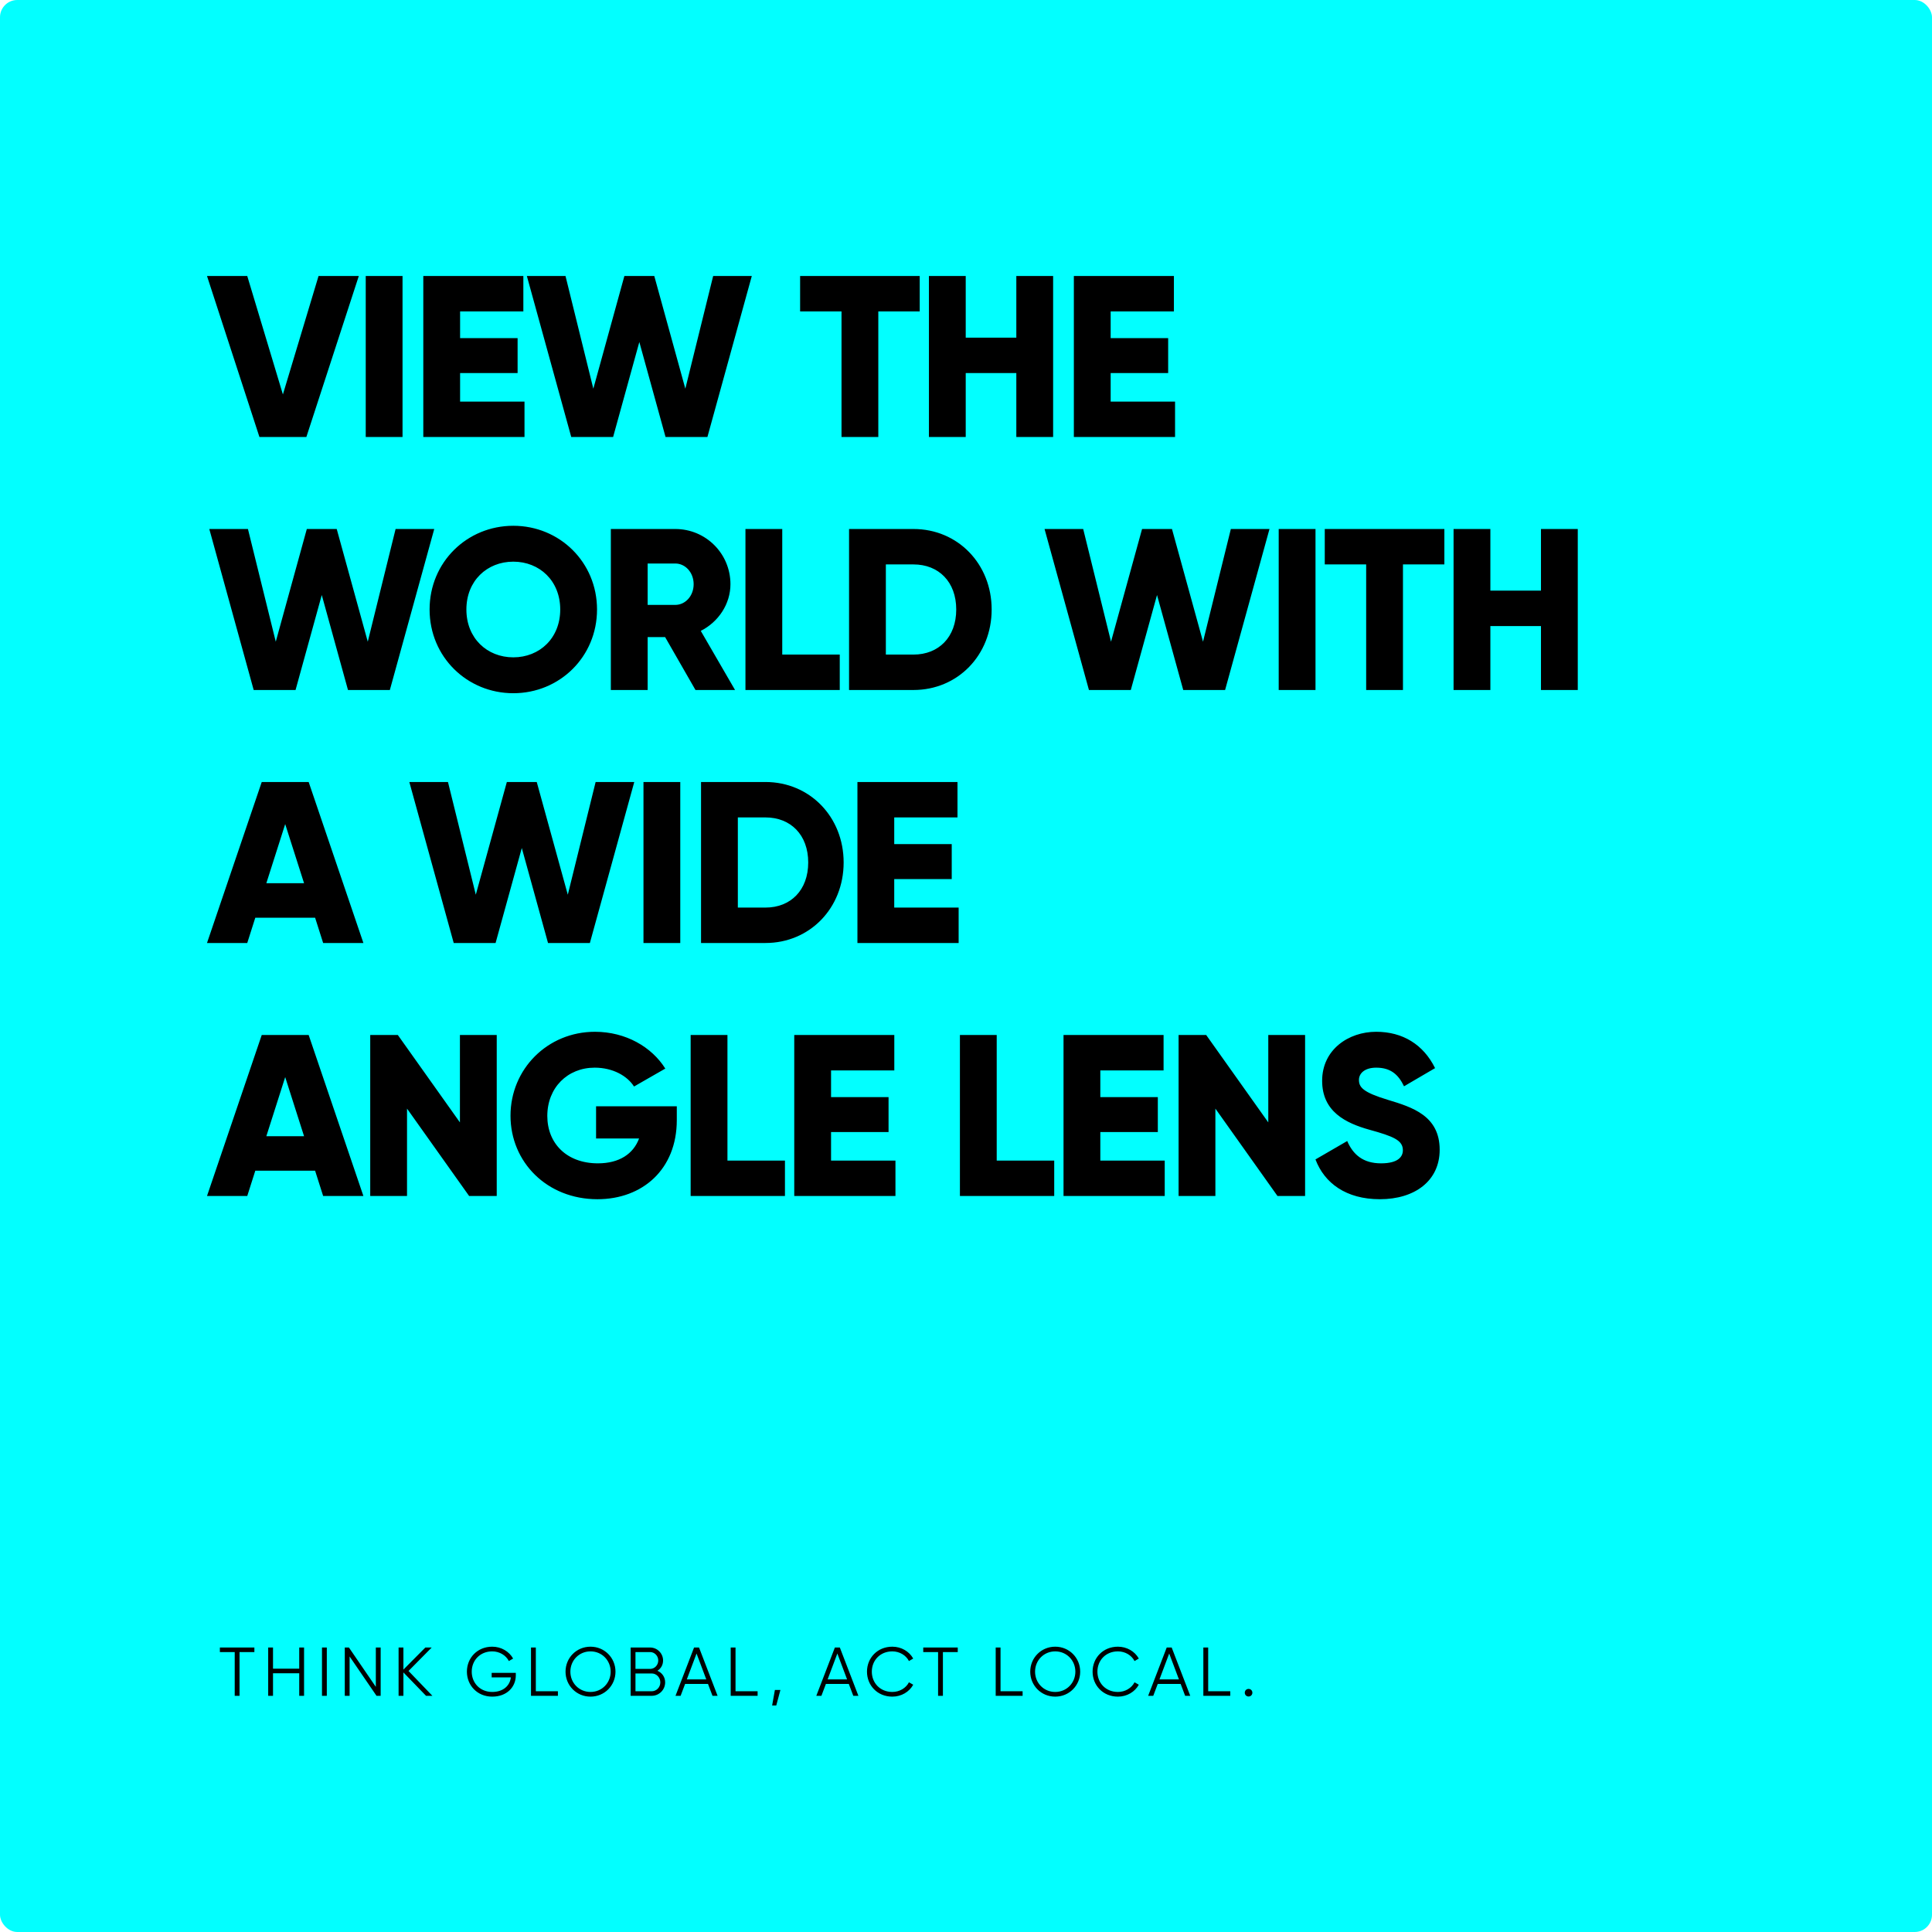
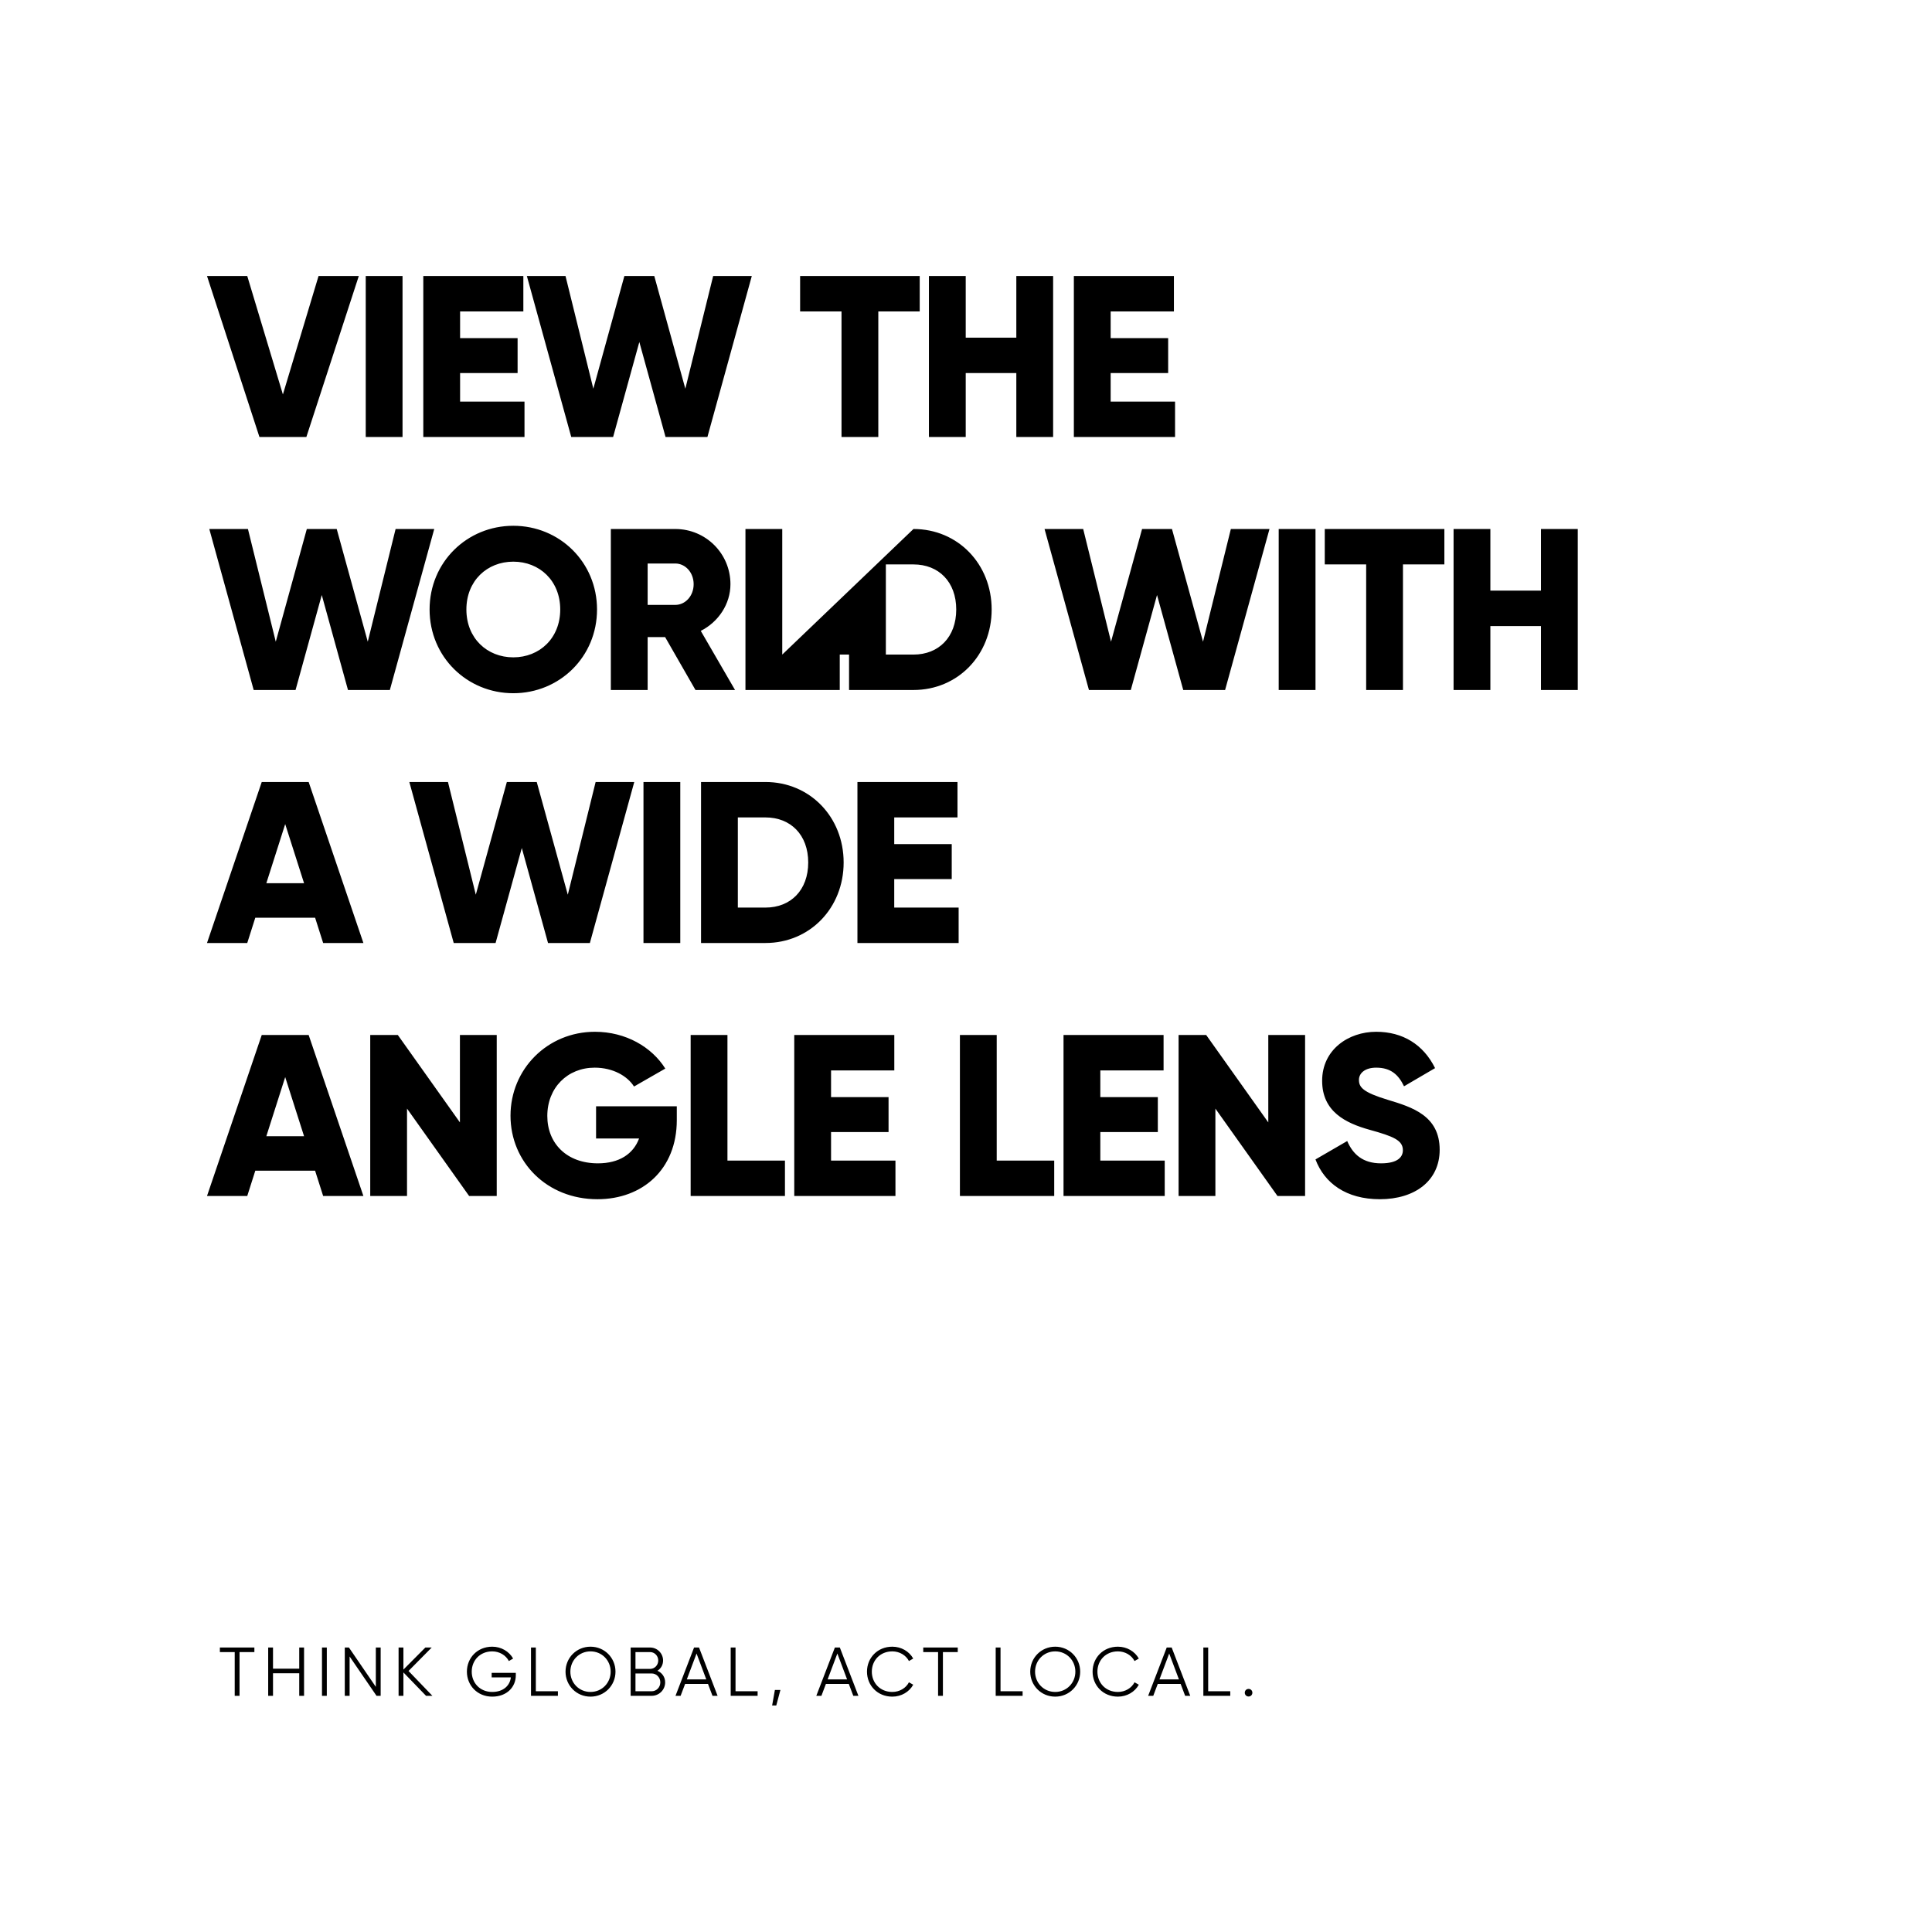
<svg xmlns="http://www.w3.org/2000/svg" width="336" height="336" viewBox="0 0 336 336" fill="none">
-   <rect width="336" height="336" rx="3" fill="#02FFFF" />
-   <path d="M45.12 76H53.28L62.4 48H55.4L49.2 68.6L43 48H36L45.12 76ZM63.606 48V76H70.006V48H63.606ZM80.017 69.84V64.88H90.017V58.8H80.017V54.16H91.017V48H73.617V76H91.217V69.84H80.017ZM99.348 76H106.628L111.188 59.48L115.748 76H123.028L130.748 48H124.028L119.188 67.6L113.788 48H108.588L103.188 67.6L98.348 48H91.628L99.348 76ZM159.95 48H139.15V54.16H146.35V76H152.75V54.16H159.95V48ZM176.752 48V58.72H167.952V48H161.552V76H167.952V64.88H176.752V76H183.152V48H176.752ZM193.158 69.84V64.88H203.158V58.8H193.158V54.16H204.158V48H186.758V76H204.358V69.84H193.158ZM44.12 120H51.4L55.96 103.48L60.52 120H67.8L75.52 92H68.8L63.96 111.6L58.56 92H53.36L47.96 111.6L43.12 92H36.4L44.12 120ZM89.271 120.56C97.311 120.56 103.831 114.24 103.831 106C103.831 97.76 97.311 91.44 89.271 91.44C81.231 91.44 74.711 97.76 74.711 106C74.711 114.24 81.231 120.56 89.271 120.56ZM89.271 114.32C84.711 114.32 81.111 111 81.111 106C81.111 101 84.711 97.68 89.271 97.68C93.831 97.68 97.431 101 97.431 106C97.431 111 93.831 114.32 89.271 114.32ZM120.954 120H127.834L121.874 109.72C124.954 108.16 127.034 105.04 127.034 101.6C127.034 96.28 122.754 92 117.434 92H106.234V120H112.634V110.8H115.674L120.954 120ZM112.634 98H117.434C119.194 98 120.634 99.56 120.634 101.6C120.634 103.64 119.194 105.2 117.434 105.2H112.634V98ZM136.044 113.84V92H129.644V120H146.044V113.84H136.044ZM158.862 92H147.662V120H158.862C166.582 120 172.462 113.92 172.462 106C172.462 98.08 166.582 92 158.862 92ZM158.862 113.84H154.062V98.16H158.862C163.262 98.16 166.302 101.2 166.302 106C166.302 110.8 163.262 113.84 158.862 113.84ZM189.381 120H196.661L201.221 103.48L205.781 120H213.061L220.781 92H214.061L209.221 111.6L203.821 92H198.621L193.221 111.6L188.381 92H181.661L189.381 120ZM222.383 92V120H228.783V92H222.383ZM251.194 92H230.394V98.16H237.594V120H243.994V98.16H251.194V92ZM267.995 92V102.72H259.195V92H252.795V120H259.195V108.88H267.995V120H274.395V92H267.995ZM56.2 164H63.2L53.68 136H45.52L36 164H43L44.4 159.6H54.8L56.2 164ZM46.32 153.6L49.6 143.32L52.88 153.6H46.32ZM78.907 164H86.188L90.748 147.48L95.308 164H102.587L110.307 136H103.588L98.748 155.6L93.347 136H88.147L82.748 155.6L77.907 136H71.188L78.907 164ZM111.909 136V164H118.309V136H111.909ZM133.12 136H121.92V164H133.12C140.84 164 146.72 157.92 146.72 150C146.72 142.08 140.84 136 133.12 136ZM133.12 157.84H128.32V142.16H133.12C137.52 142.16 140.56 145.2 140.56 150C140.56 154.8 137.52 157.84 133.12 157.84ZM155.519 157.84V152.88H165.519V146.8H155.519V142.16H166.519V136H149.119V164H166.719V157.84H155.519ZM56.2 208H63.2L53.68 180H45.52L36 208H43L44.4 203.6H54.8L56.2 208ZM46.32 197.6L49.6 187.32L52.88 197.6H46.32ZM79.987 180V195.2L69.188 180H64.388V208H70.787V192.8L81.588 208H86.388V180H79.987ZM117.704 192.4H103.664V198H111.144C110.144 200.68 107.704 202.32 103.984 202.32C98.544 202.32 95.184 198.84 95.184 194.08C95.184 189.16 98.704 185.68 103.424 185.68C106.584 185.68 109.104 187.12 110.264 188.96L115.704 185.84C113.344 182.08 108.824 179.44 103.464 179.44C95.224 179.44 88.784 185.92 88.784 194.04C88.784 202.08 95.104 208.56 103.904 208.56C111.744 208.56 117.704 203.36 117.704 194.8V192.4ZM126.513 201.84V180H120.113V208H136.513V201.84H126.513ZM144.531 201.84V196.88H154.531V190.8H144.531V186.16H155.531V180H138.131V208H155.731V201.84H144.531ZM173.342 201.84V180H166.942V208H183.342V201.84H173.342ZM191.361 201.84V196.88H201.361V190.8H191.361V186.16H202.361V180H184.961V208H202.561V201.84H191.361ZM220.572 180V195.2L209.772 180H204.972V208H211.372V192.8L222.172 208H226.972V180H220.572ZM239.978 208.56C246.058 208.56 250.378 205.36 250.378 199.96C250.378 194.04 245.618 192.56 241.378 191.28C237.018 189.96 236.338 189.08 236.338 187.8C236.338 186.68 237.338 185.68 239.338 185.68C241.898 185.68 243.218 186.92 244.178 188.92L249.578 185.76C247.538 181.64 243.938 179.44 239.338 179.44C234.498 179.44 229.938 182.56 229.938 187.96C229.938 193.32 234.018 195.32 238.178 196.48C242.378 197.64 243.978 198.32 243.978 200.04C243.978 201.12 243.218 202.32 240.178 202.32C237.018 202.32 235.298 200.76 234.298 198.44L228.778 201.64C230.338 205.76 234.098 208.56 239.978 208.56Z" fill="black" />
+   <path d="M45.12 76H53.28L62.4 48H55.4L49.2 68.6L43 48H36L45.12 76ZM63.606 48V76H70.006V48H63.606ZM80.017 69.84V64.88H90.017V58.8H80.017V54.16H91.017V48H73.617V76H91.217V69.84H80.017ZM99.348 76H106.628L111.188 59.48L115.748 76H123.028L130.748 48H124.028L119.188 67.6L113.788 48H108.588L103.188 67.6L98.348 48H91.628L99.348 76ZM159.95 48H139.15V54.16H146.35V76H152.75V54.16H159.95V48ZM176.752 48V58.72H167.952V48H161.552V76H167.952V64.88H176.752V76H183.152V48H176.752ZM193.158 69.84V64.88H203.158V58.8H193.158V54.16H204.158V48H186.758V76H204.358V69.84H193.158ZM44.12 120H51.4L55.96 103.48L60.52 120H67.8L75.52 92H68.8L63.96 111.6L58.56 92H53.36L47.96 111.6L43.12 92H36.4L44.12 120ZM89.271 120.56C97.311 120.56 103.831 114.24 103.831 106C103.831 97.76 97.311 91.44 89.271 91.44C81.231 91.44 74.711 97.76 74.711 106C74.711 114.24 81.231 120.56 89.271 120.56ZM89.271 114.32C84.711 114.32 81.111 111 81.111 106C81.111 101 84.711 97.68 89.271 97.68C93.831 97.68 97.431 101 97.431 106C97.431 111 93.831 114.32 89.271 114.32ZM120.954 120H127.834L121.874 109.72C124.954 108.16 127.034 105.04 127.034 101.6C127.034 96.28 122.754 92 117.434 92H106.234V120H112.634V110.8H115.674L120.954 120ZM112.634 98H117.434C119.194 98 120.634 99.56 120.634 101.6C120.634 103.64 119.194 105.2 117.434 105.2H112.634V98ZM136.044 113.84V92H129.644V120H146.044V113.84H136.044ZH147.662V120H158.862C166.582 120 172.462 113.92 172.462 106C172.462 98.08 166.582 92 158.862 92ZM158.862 113.84H154.062V98.16H158.862C163.262 98.16 166.302 101.2 166.302 106C166.302 110.8 163.262 113.84 158.862 113.84ZM189.381 120H196.661L201.221 103.48L205.781 120H213.061L220.781 92H214.061L209.221 111.6L203.821 92H198.621L193.221 111.6L188.381 92H181.661L189.381 120ZM222.383 92V120H228.783V92H222.383ZM251.194 92H230.394V98.16H237.594V120H243.994V98.16H251.194V92ZM267.995 92V102.72H259.195V92H252.795V120H259.195V108.88H267.995V120H274.395V92H267.995ZM56.2 164H63.2L53.68 136H45.52L36 164H43L44.4 159.6H54.8L56.2 164ZM46.32 153.6L49.6 143.32L52.88 153.6H46.32ZM78.907 164H86.188L90.748 147.48L95.308 164H102.587L110.307 136H103.588L98.748 155.6L93.347 136H88.147L82.748 155.6L77.907 136H71.188L78.907 164ZM111.909 136V164H118.309V136H111.909ZM133.12 136H121.92V164H133.12C140.84 164 146.72 157.92 146.72 150C146.72 142.08 140.84 136 133.12 136ZM133.12 157.84H128.32V142.16H133.12C137.52 142.16 140.56 145.2 140.56 150C140.56 154.8 137.52 157.84 133.12 157.84ZM155.519 157.84V152.88H165.519V146.8H155.519V142.16H166.519V136H149.119V164H166.719V157.84H155.519ZM56.2 208H63.2L53.68 180H45.52L36 208H43L44.4 203.6H54.8L56.2 208ZM46.32 197.6L49.6 187.32L52.88 197.6H46.32ZM79.987 180V195.2L69.188 180H64.388V208H70.787V192.8L81.588 208H86.388V180H79.987ZM117.704 192.4H103.664V198H111.144C110.144 200.68 107.704 202.32 103.984 202.32C98.544 202.32 95.184 198.84 95.184 194.08C95.184 189.16 98.704 185.68 103.424 185.68C106.584 185.68 109.104 187.12 110.264 188.96L115.704 185.84C113.344 182.08 108.824 179.44 103.464 179.44C95.224 179.44 88.784 185.92 88.784 194.04C88.784 202.08 95.104 208.56 103.904 208.56C111.744 208.56 117.704 203.36 117.704 194.8V192.4ZM126.513 201.84V180H120.113V208H136.513V201.84H126.513ZM144.531 201.84V196.88H154.531V190.8H144.531V186.16H155.531V180H138.131V208H155.731V201.84H144.531ZM173.342 201.84V180H166.942V208H183.342V201.84H173.342ZM191.361 201.84V196.88H201.361V190.8H191.361V186.16H202.361V180H184.961V208H202.561V201.84H191.361ZM220.572 180V195.2L209.772 180H204.972V208H211.372V192.8L222.172 208H226.972V180H220.572ZM239.978 208.56C246.058 208.56 250.378 205.36 250.378 199.96C250.378 194.04 245.618 192.56 241.378 191.28C237.018 189.96 236.338 189.08 236.338 187.8C236.338 186.68 237.338 185.68 239.338 185.68C241.898 185.68 243.218 186.92 244.178 188.92L249.578 185.76C247.538 181.64 243.938 179.44 239.338 179.44C234.498 179.44 229.938 182.56 229.938 187.96C229.938 193.32 234.018 195.32 238.178 196.48C242.378 197.64 243.978 198.32 243.978 200.04C243.978 201.12 243.218 202.32 240.178 202.32C237.018 202.32 235.298 200.76 234.298 198.44L228.778 201.64C230.338 205.76 234.098 208.56 239.978 208.56Z" fill="black" />
  <path d="M44.24 286.524H38.24V287.316H40.82V294.924H41.66V287.316H44.24V286.524ZM52.041 286.524V290.208H47.48V286.524H46.641V294.924H47.48V291H52.041V294.924H52.88V286.524H52.041ZM55.997 286.524V294.924H56.837V286.524H55.997ZM65.362 286.524V293.364L60.682 286.524H59.962V294.924H60.802V288.084L65.482 294.924H66.202V286.524H65.362ZM75.199 294.924L71.047 290.604L75.079 286.524H73.975L70.159 290.364V286.524H69.319V294.924H70.159V290.856L74.095 294.924H75.199ZM89.707 290.928H85.507V291.72H88.844C88.688 293.124 87.559 294.252 85.603 294.252C83.48 294.252 82.04 292.68 82.04 290.724C82.04 288.768 83.48 287.196 85.603 287.196C86.864 287.196 87.98 287.868 88.496 288.876L89.24 288.444C88.543 287.208 87.175 286.38 85.603 286.38C83.023 286.38 81.2 288.324 81.2 290.724C81.2 293.124 83.023 295.068 85.603 295.068C88.183 295.068 89.707 293.364 89.707 291.36V290.928ZM93.188 294.132V286.524H92.348V294.924H97.028V294.132H93.188ZM102.697 295.068C105.145 295.068 107.041 293.124 107.041 290.724C107.041 288.324 105.145 286.38 102.697 286.38C100.249 286.38 98.353 288.324 98.353 290.724C98.353 293.124 100.249 295.068 102.697 295.068ZM102.697 294.252C100.705 294.252 99.193 292.68 99.193 290.724C99.193 288.768 100.705 287.196 102.697 287.196C104.689 287.196 106.201 288.768 106.201 290.724C106.201 292.68 104.689 294.252 102.697 294.252ZM114.334 290.568C114.934 290.196 115.318 289.56 115.318 288.78C115.318 287.544 114.31 286.524 113.062 286.524H109.678V294.924H113.338C114.634 294.924 115.678 293.88 115.678 292.584C115.678 291.648 115.126 290.904 114.334 290.568ZM113.062 287.316C113.842 287.316 114.478 287.976 114.478 288.78C114.478 289.596 113.842 290.244 113.062 290.244H110.518V287.316H113.062ZM113.338 294.132H110.518V291.036H113.338C114.166 291.036 114.838 291.732 114.838 292.584C114.838 293.448 114.166 294.132 113.338 294.132ZM123.911 294.924H124.799L121.571 286.524H120.707L117.479 294.924H118.367L119.147 292.86H123.131L123.911 294.924ZM119.447 292.068L121.139 287.568L122.831 292.068H119.447ZM127.918 294.132V286.524H127.078V294.924H131.758V294.132H127.918ZM135.724 293.904H134.764L134.284 296.604H135.004L135.724 293.904ZM148.399 294.924H149.287L146.059 286.524H145.195L141.967 294.924H142.855L143.635 292.86H147.619L148.399 294.924ZM143.935 292.068L145.627 287.568L147.319 292.068H143.935ZM155.185 295.068C156.757 295.068 158.137 294.24 158.821 292.992L158.077 292.572C157.561 293.58 156.445 294.252 155.185 294.252C153.061 294.252 151.621 292.68 151.621 290.724C151.621 288.768 153.061 287.196 155.185 287.196C156.445 287.196 157.561 287.868 158.077 288.876L158.821 288.444C158.125 287.196 156.745 286.38 155.185 286.38C152.605 286.38 150.781 288.324 150.781 290.724C150.781 293.124 152.605 295.068 155.185 295.068ZM166.565 286.524H160.565V287.316H163.145V294.924H163.985V287.316H166.565V286.524ZM174.005 294.132V286.524H173.165V294.924H177.845V294.132H174.005ZM183.515 295.068C185.963 295.068 187.859 293.124 187.859 290.724C187.859 288.324 185.963 286.38 183.515 286.38C181.067 286.38 179.171 288.324 179.171 290.724C179.171 293.124 181.067 295.068 183.515 295.068ZM183.515 294.252C181.523 294.252 180.011 292.68 180.011 290.724C180.011 288.768 181.523 287.196 183.515 287.196C185.507 287.196 187.019 288.768 187.019 290.724C187.019 292.68 185.507 294.252 183.515 294.252ZM194.419 295.068C195.991 295.068 197.371 294.24 198.055 292.992L197.311 292.572C196.795 293.58 195.679 294.252 194.419 294.252C192.295 294.252 190.855 292.68 190.855 290.724C190.855 288.768 192.295 287.196 194.419 287.196C195.679 287.196 196.795 287.868 197.311 288.876L198.055 288.444C197.359 287.196 195.979 286.38 194.419 286.38C191.839 286.38 190.015 288.324 190.015 290.724C190.015 293.124 191.839 295.068 194.419 295.068ZM206.111 294.924H206.999L203.771 286.524H202.907L199.679 294.924H200.567L201.347 292.86H205.331L206.111 294.924ZM201.647 292.068L203.339 287.568L205.031 292.068H201.647ZM210.118 294.132V286.524H209.278V294.924H213.958V294.132H210.118ZM217.144 295.044C217.516 295.044 217.804 294.756 217.804 294.384C217.804 294.012 217.516 293.724 217.144 293.724C216.772 293.724 216.484 294.012 216.484 294.384C216.484 294.756 216.772 295.044 217.144 295.044Z" fill="black" />
</svg>